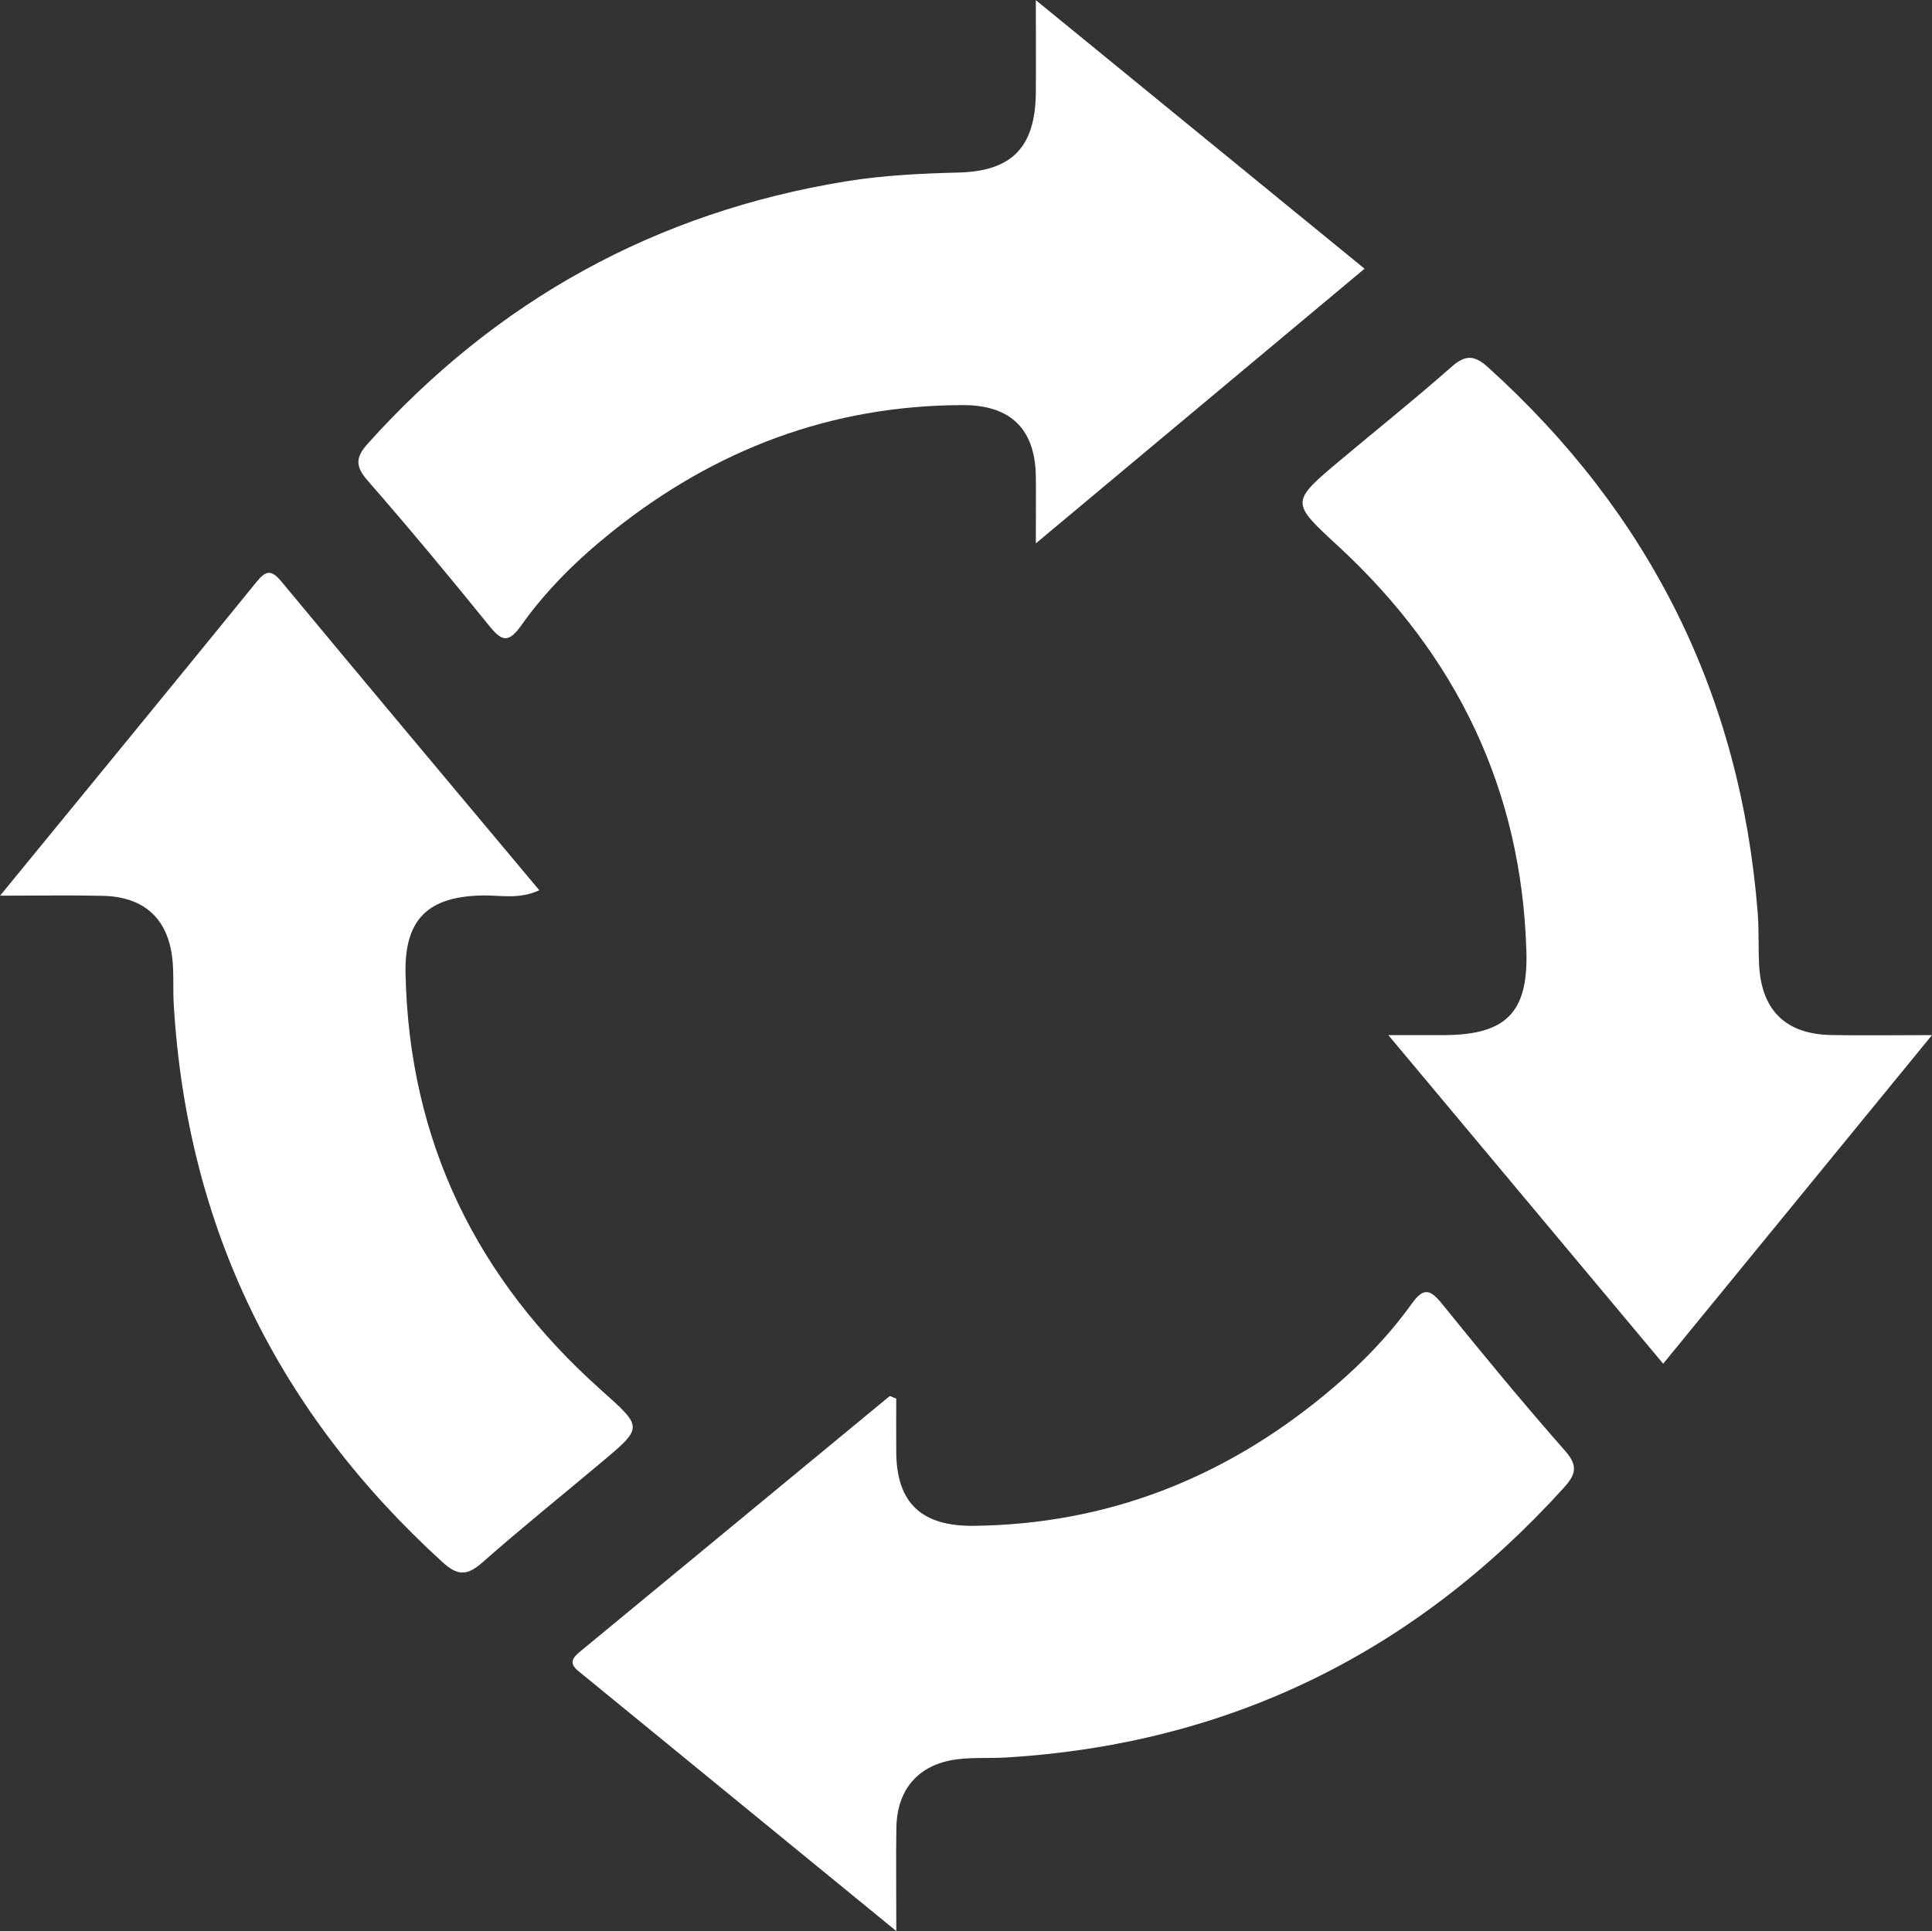
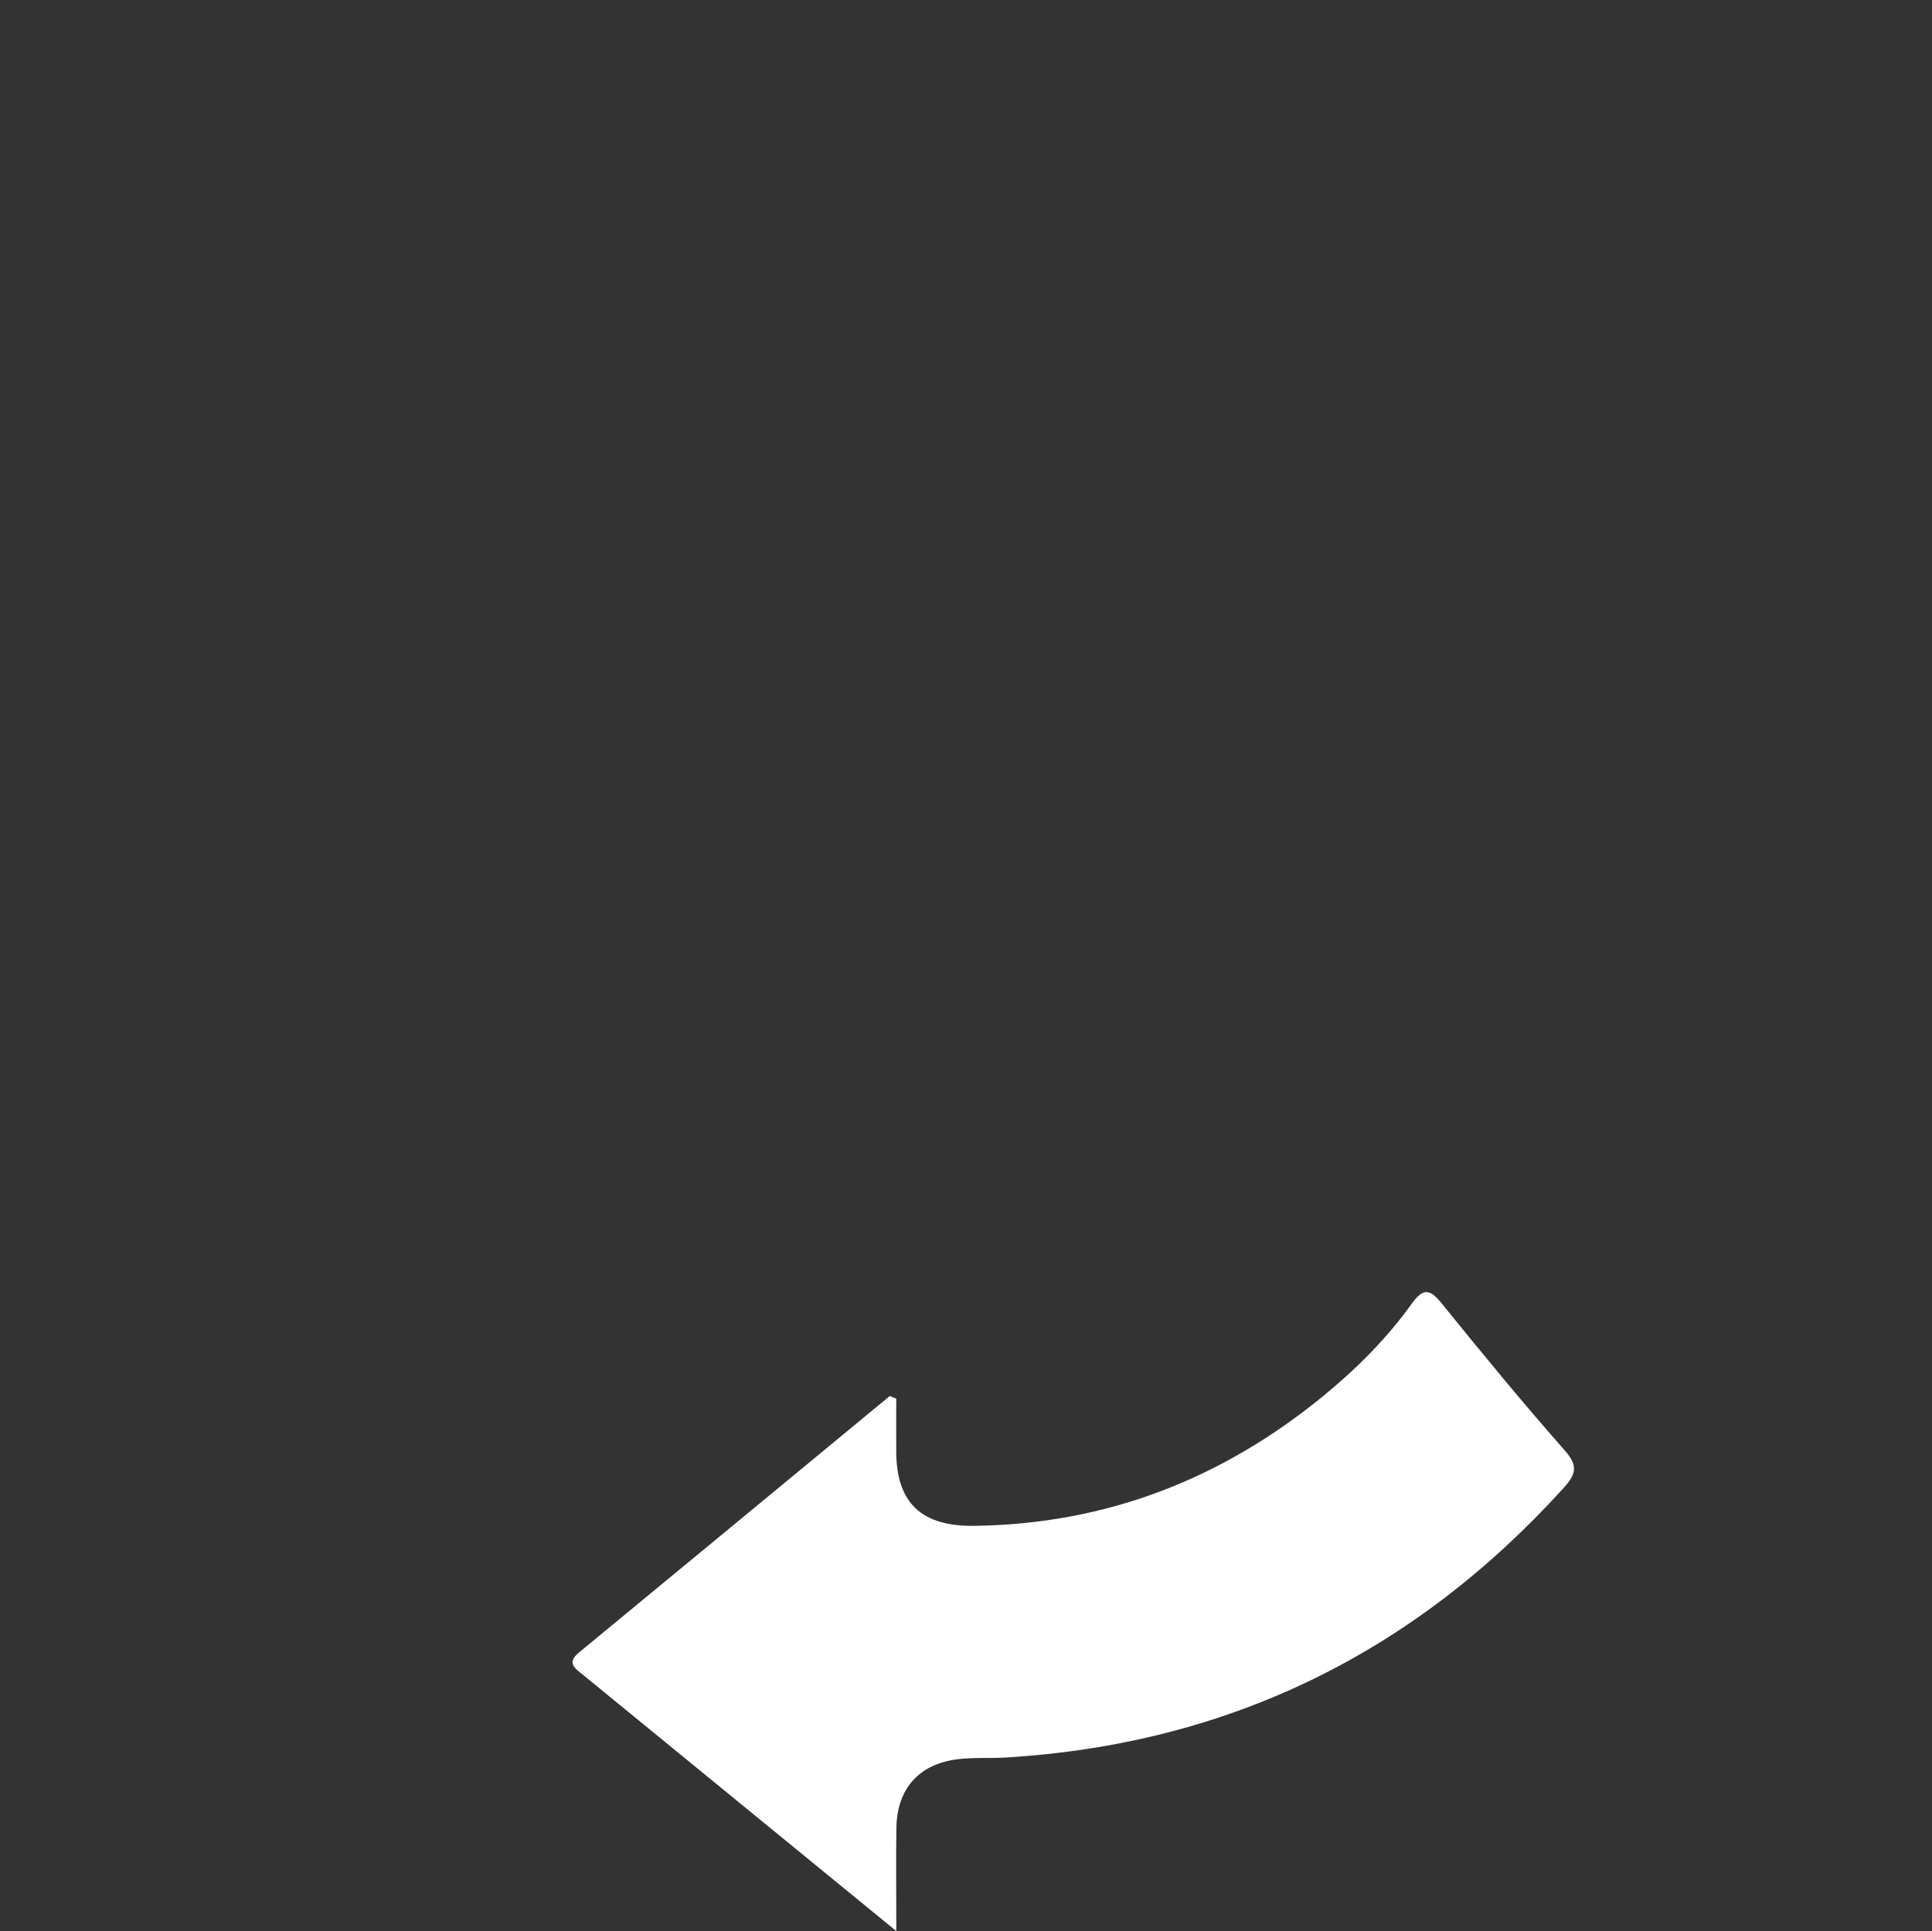
<svg xmlns="http://www.w3.org/2000/svg" id="Layer_2" data-name="Layer 2" viewBox="0 0 256.07 255.97">
  <rect x="0" y="0" width="256.07" height="255.97" fill="#333333" stroke="none" />
  <defs>
    <style>
      .cls-1 {
        fill: #fff;
        stroke-width: 0px;
      }
    </style>
  </defs>
  <g id="Layer_1-2" data-name="Layer 1">
    <g>
-       <path class="cls-1" d="M256.07,137.21c-12.32,15.06-23.85,29.16-35.63,43.56-12.03-14.38-23.83-28.5-36.43-43.56,3.19,0,5.26,0,7.33,0,8.24-.01,11.21-2.96,10.97-11.08-.62-21.43-9.24-39.2-24.86-53.66-6.41-5.93-6.51-5.84.32-11.57,4.85-4.07,9.79-8.01,14.53-12.2,1.86-1.65,3.03-1.73,4.93-.01,21.47,19.41,33.48,43.46,35.74,72.34.18,2.32.06,4.66.19,6.99.35,5.96,3.57,9.07,9.54,9.18,3.97.08,7.94.01,13.36.01Z" />
-       <path class="cls-1" d="M137.29,72.01c0-3.94.03-6.42,0-8.9-.09-6.18-3.29-9.42-9.66-9.41-17.46.02-32.86,5.88-46.44,16.73-4.57,3.65-8.76,7.74-12.13,12.51-1.78,2.51-2.68,1.92-4.29-.07-5.23-6.47-10.55-12.87-16.02-19.14-1.65-1.89-1.68-3.05,0-4.93,17.09-19.01,38.18-30.66,63.42-34.77,4.94-.8,9.92-1.03,14.92-1.16,7.12-.19,10.14-3.44,10.2-10.61.03-3.63,0-7.25,0-12.24,14.99,12.24,29.13,23.8,43.57,35.6-14.44,12.07-28.54,23.85-43.57,36.41Z" />
      <path class="cls-1" d="M118.79,255.97c-14.5-11.87-28.01-22.92-41.52-33.96-1.06-.86-2.22-1.57-.52-2.97,13.73-11.31,27.44-22.65,41.16-33.97.06-.05.28.1.88.33,0,2.24-.02,4.67,0,7.11.06,6.71,3.32,9.84,10.34,9.75,17.47-.22,32.82-6.2,46.27-17.22,4.39-3.6,8.41-7.61,11.72-12.23,1.55-2.17,2.44-1.92,3.99,0,5.34,6.6,10.74,13.16,16.35,19.53,1.8,2.05,1.33,3.2-.24,4.93-19.83,21.86-44.38,33.92-73.89,35.7-2.16.13-4.35-.04-6.49.24-5.07.65-7.95,3.94-8.03,9.07-.07,4.12-.01,8.23-.01,13.7Z" />
-       <path class="cls-1" d="M0,118.74c11.91-14.55,22.98-28.04,33.99-41.59,1.25-1.54,1.97-1.68,3.31-.06,11.25,13.56,22.58,27.06,34.18,40.92-2.7,1.24-5.15.65-7.49.69-7.24.12-10.39,3.12-10.24,10.35.46,22.21,9.42,40.49,25.9,55.19,5.58,4.98,5.64,4.93.03,9.63-5.23,4.39-10.55,8.67-15.67,13.18-1.97,1.74-3.22,1.97-5.32.06-21.83-19.87-33.89-44.4-35.66-73.92-.11-1.83,0-3.67-.13-5.49-.41-5.71-3.59-8.82-9.25-8.95-4.11-.1-8.22-.02-13.64-.02Z" />
    </g>
  </g>
</svg>